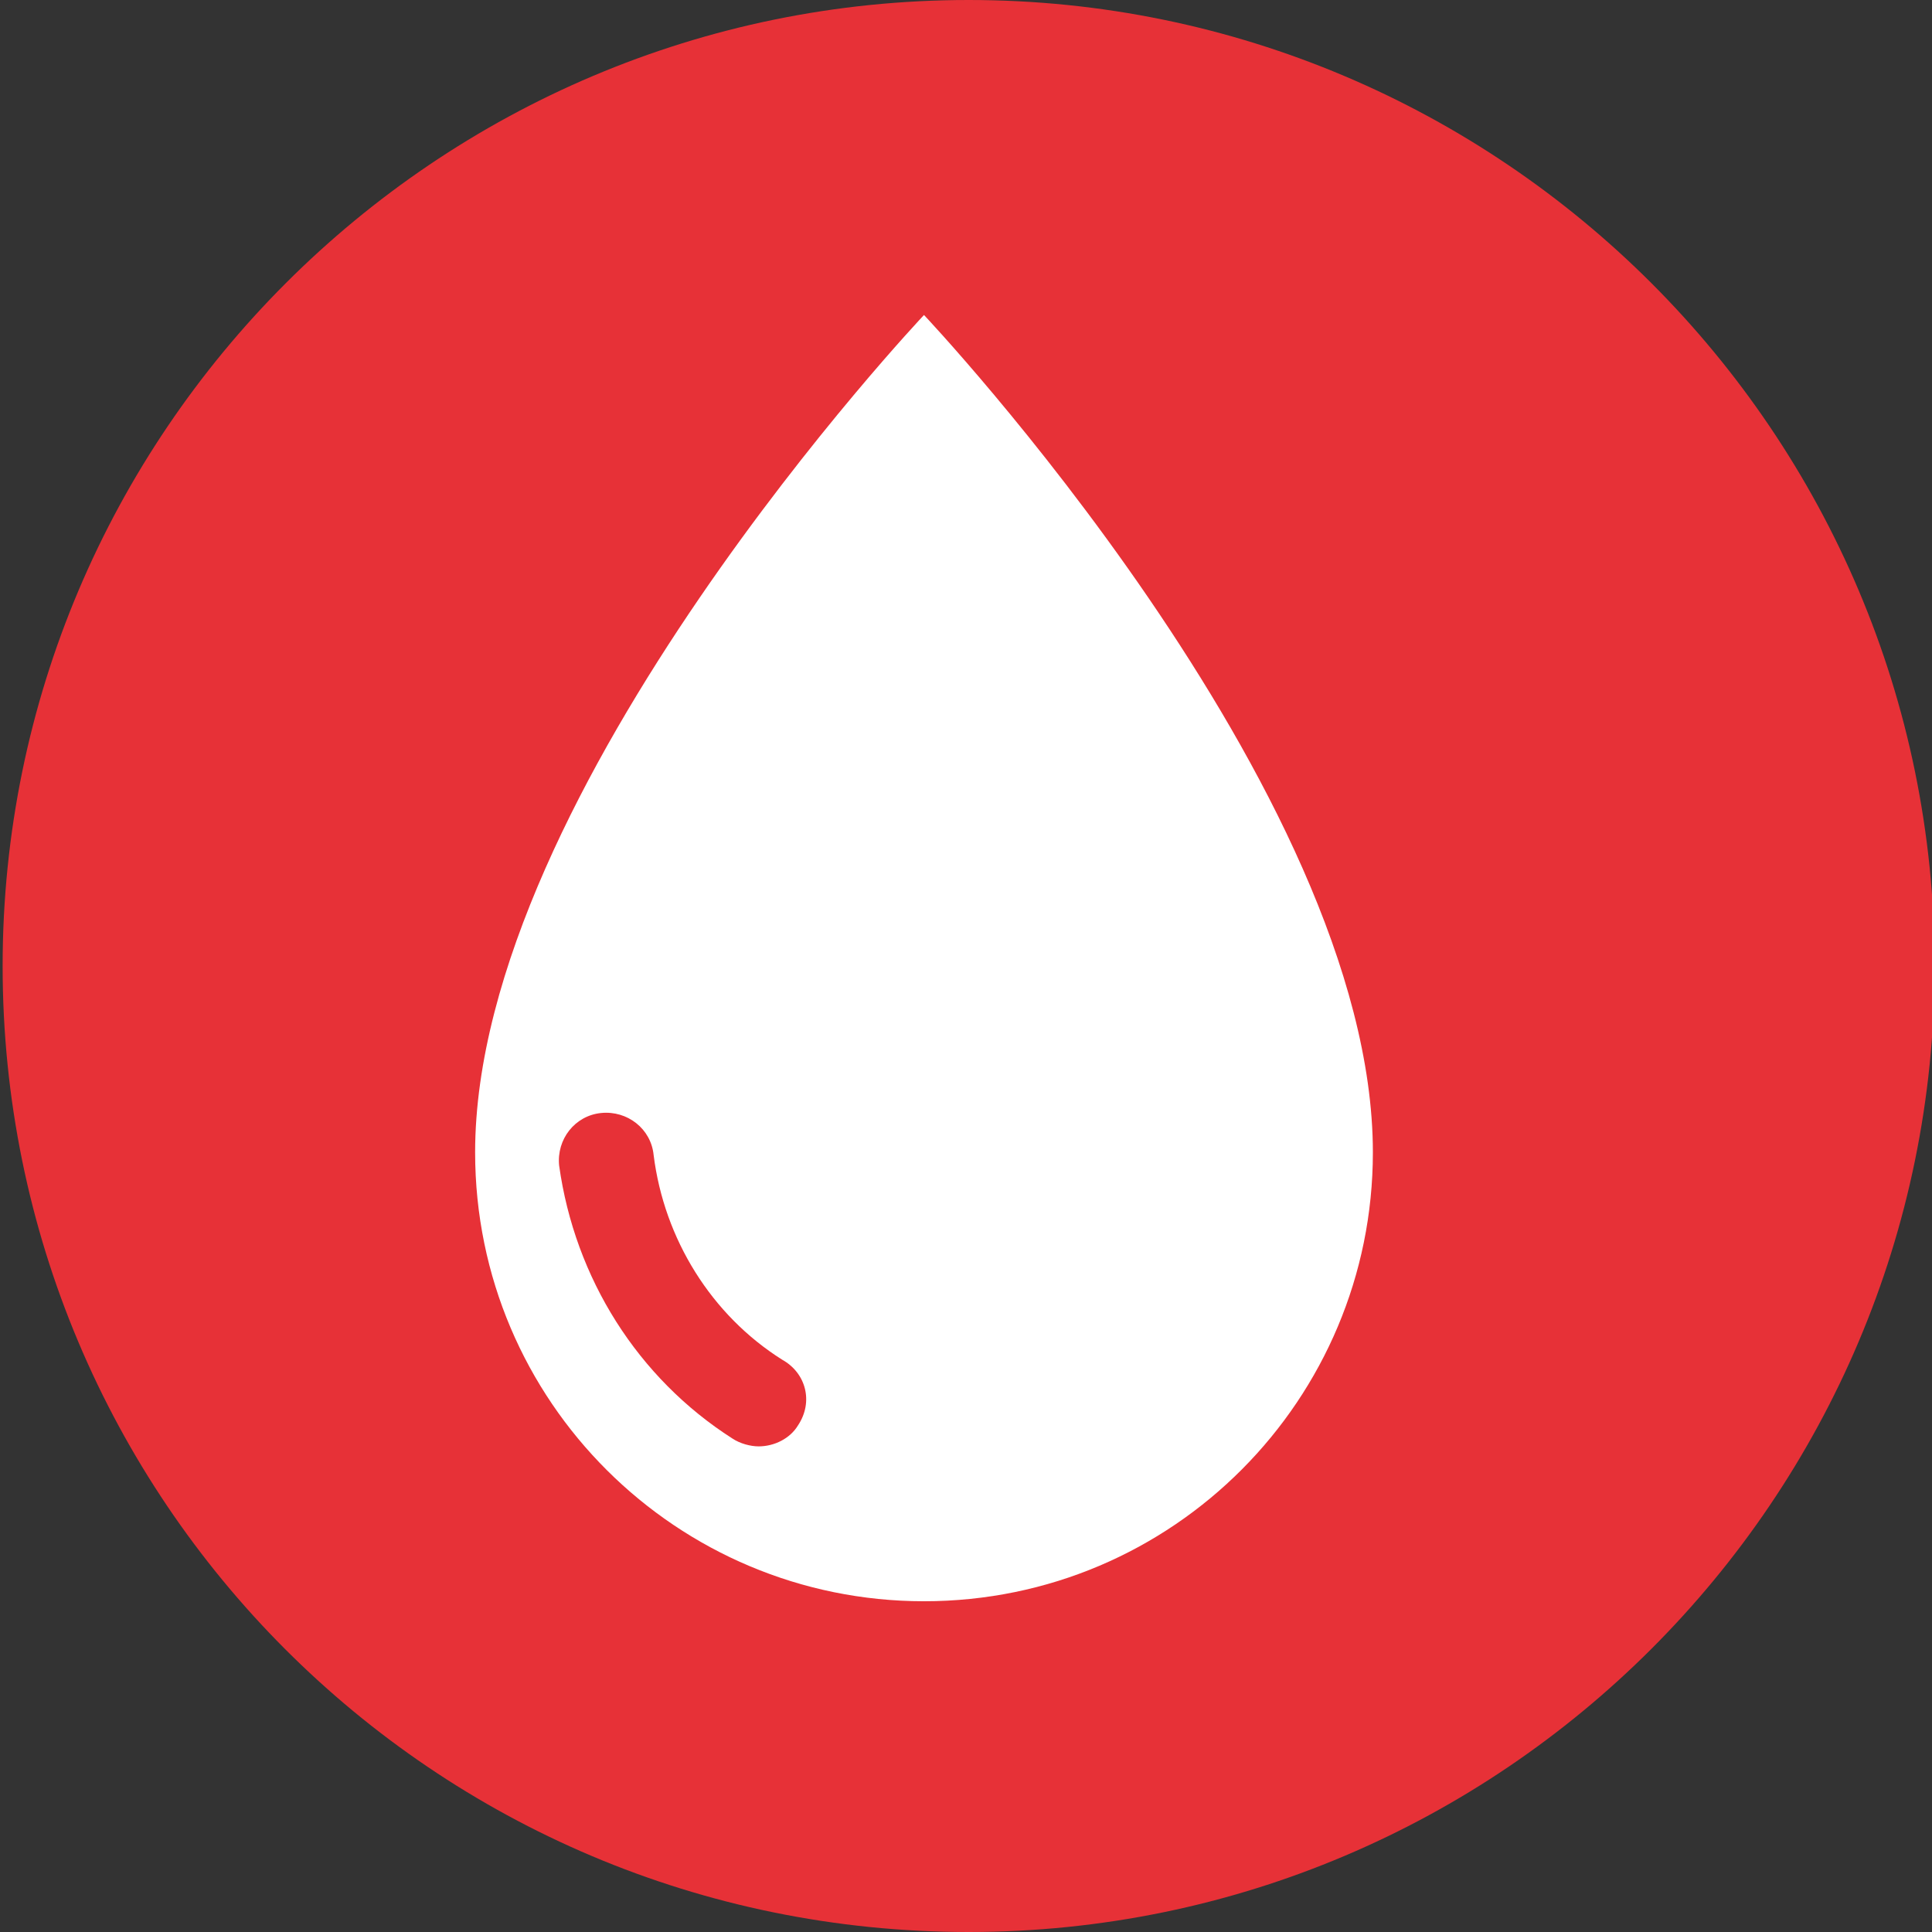
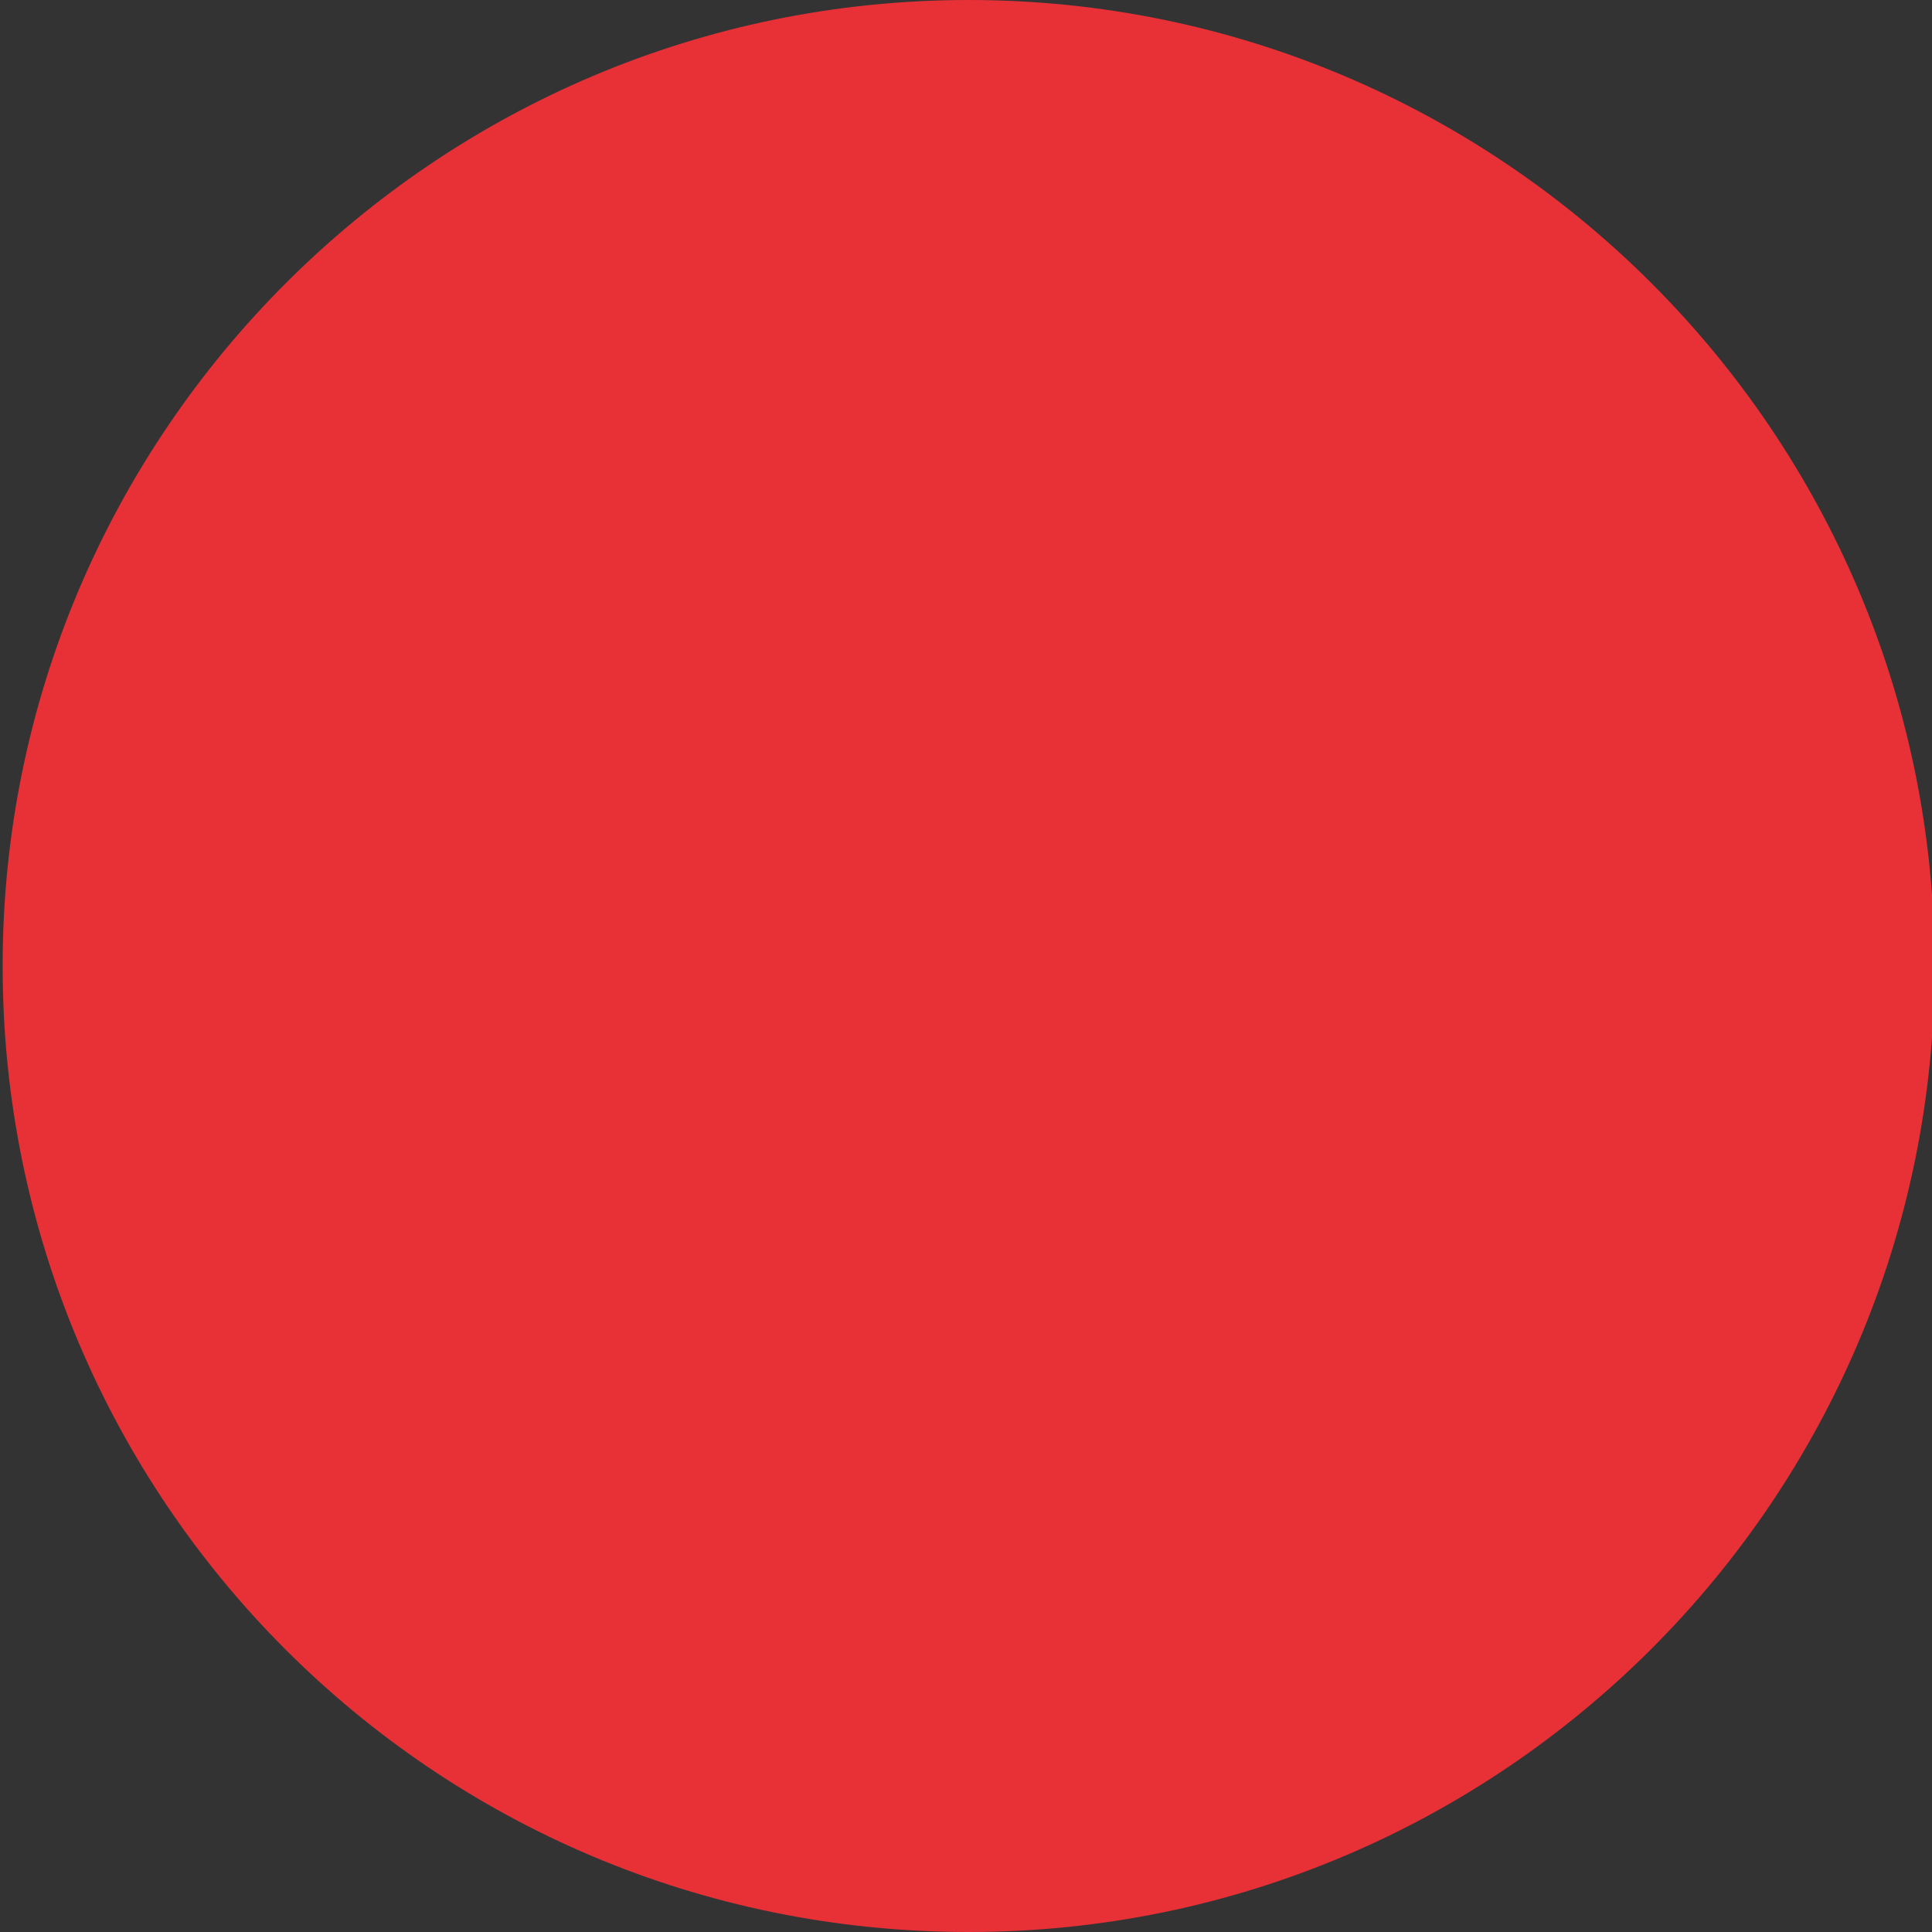
<svg xmlns="http://www.w3.org/2000/svg" version="1.1" id="Laag_1" x="0px" y="0px" viewBox="0 0 73.6 73.6" style="enable-background:new 0 0 73.6 73.6;" xml:space="preserve">
  <rect x="0" y="0" width="73.6" height="73.6" fill="#333333" stroke="none" />
  <style type="text/css">
	.st0{fill:#57A932;}
	.st1{fill:#FFFFFF;}
	.st2{fill:#E73137;}
</style>
  <path class="st2" d="M36.9,73.6c20.3,0,36.8-16.5,36.8-36.8S57.2,0,36.9,0S0.1,16.5,0.1,36.8S16.5,73.6,36.9,73.6" />
-   <path class="st1" d="M30.4,54.3c-0.3,0.5-0.9,0.8-1.5,0.8c-0.3,0-0.7-0.1-1-0.3c-3.6-2.3-6-6.1-6.6-10.4c-0.1-1,0.6-1.9,1.6-2  c1-0.1,1.9,0.6,2,1.6c0.4,3.2,2.2,6.1,4.9,7.8C30.7,52.3,31,53.4,30.4,54.3 M35.2,12c0,0-17.1,18.1-17.1,31.9  c0,9.5,7.7,17.1,17.1,17.1c9.5,0,17.1-7.7,17.1-17.1C52.3,30.1,35.2,12,35.2,12" />
</svg>